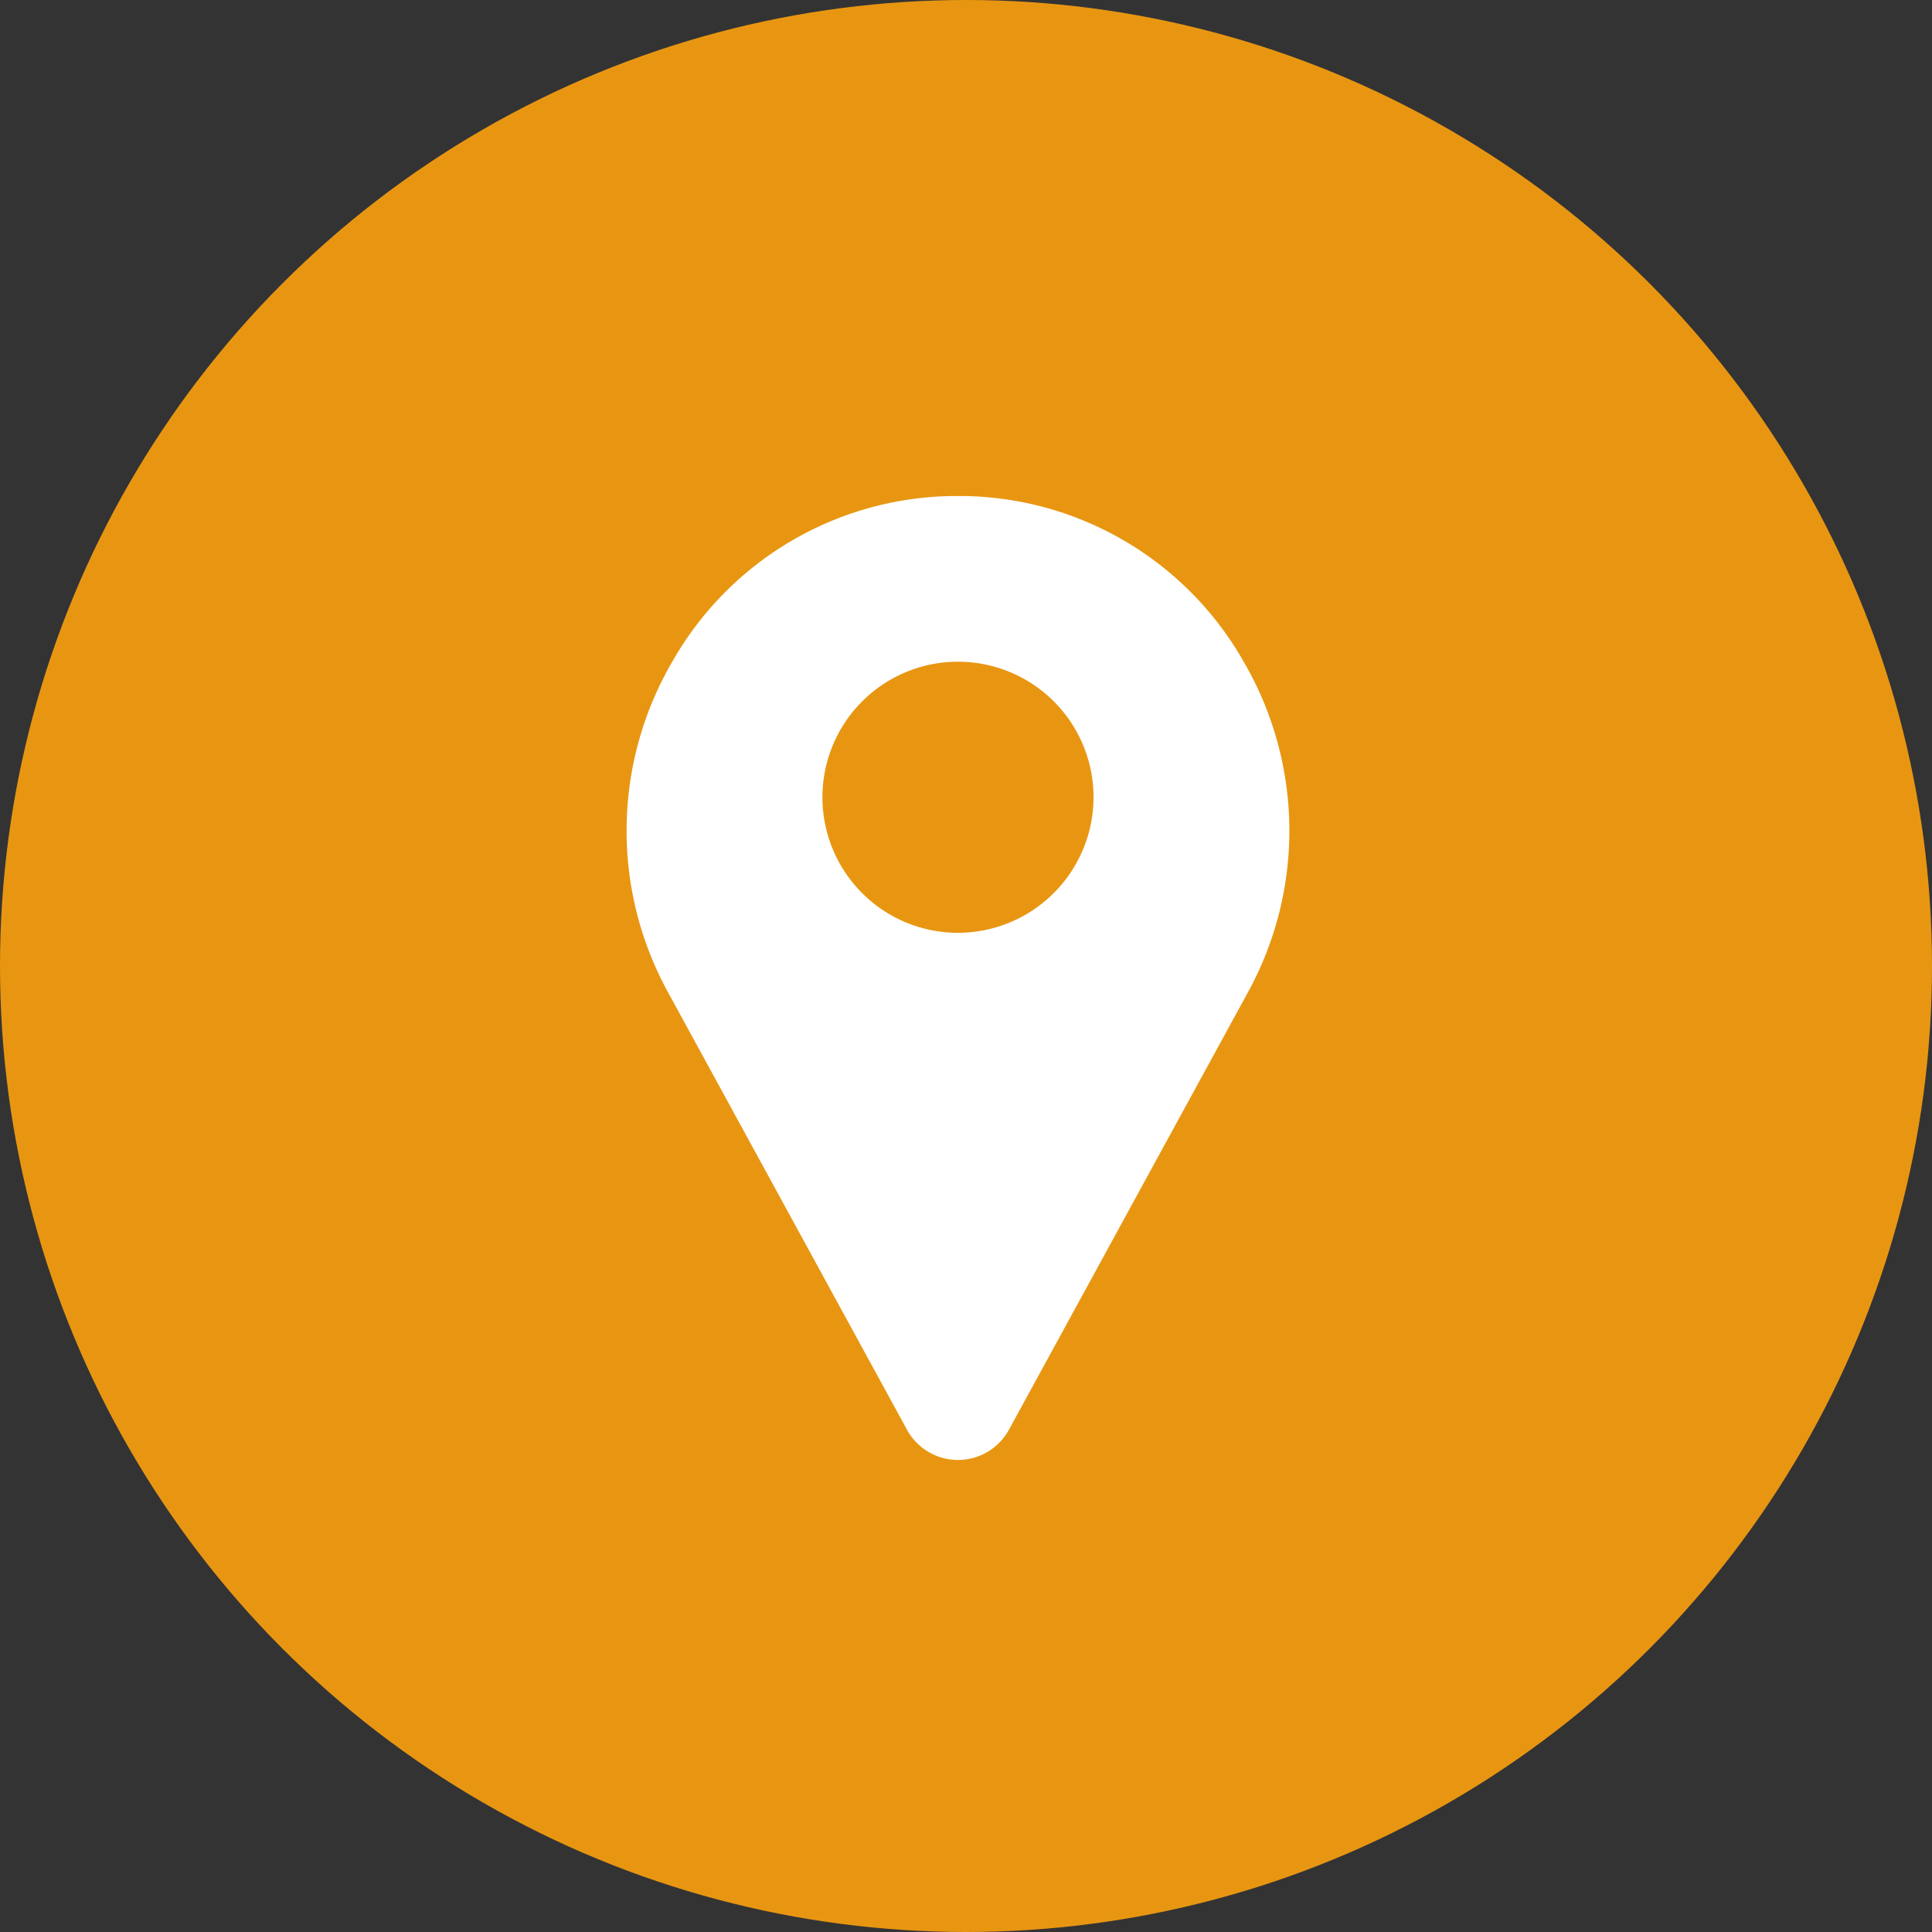
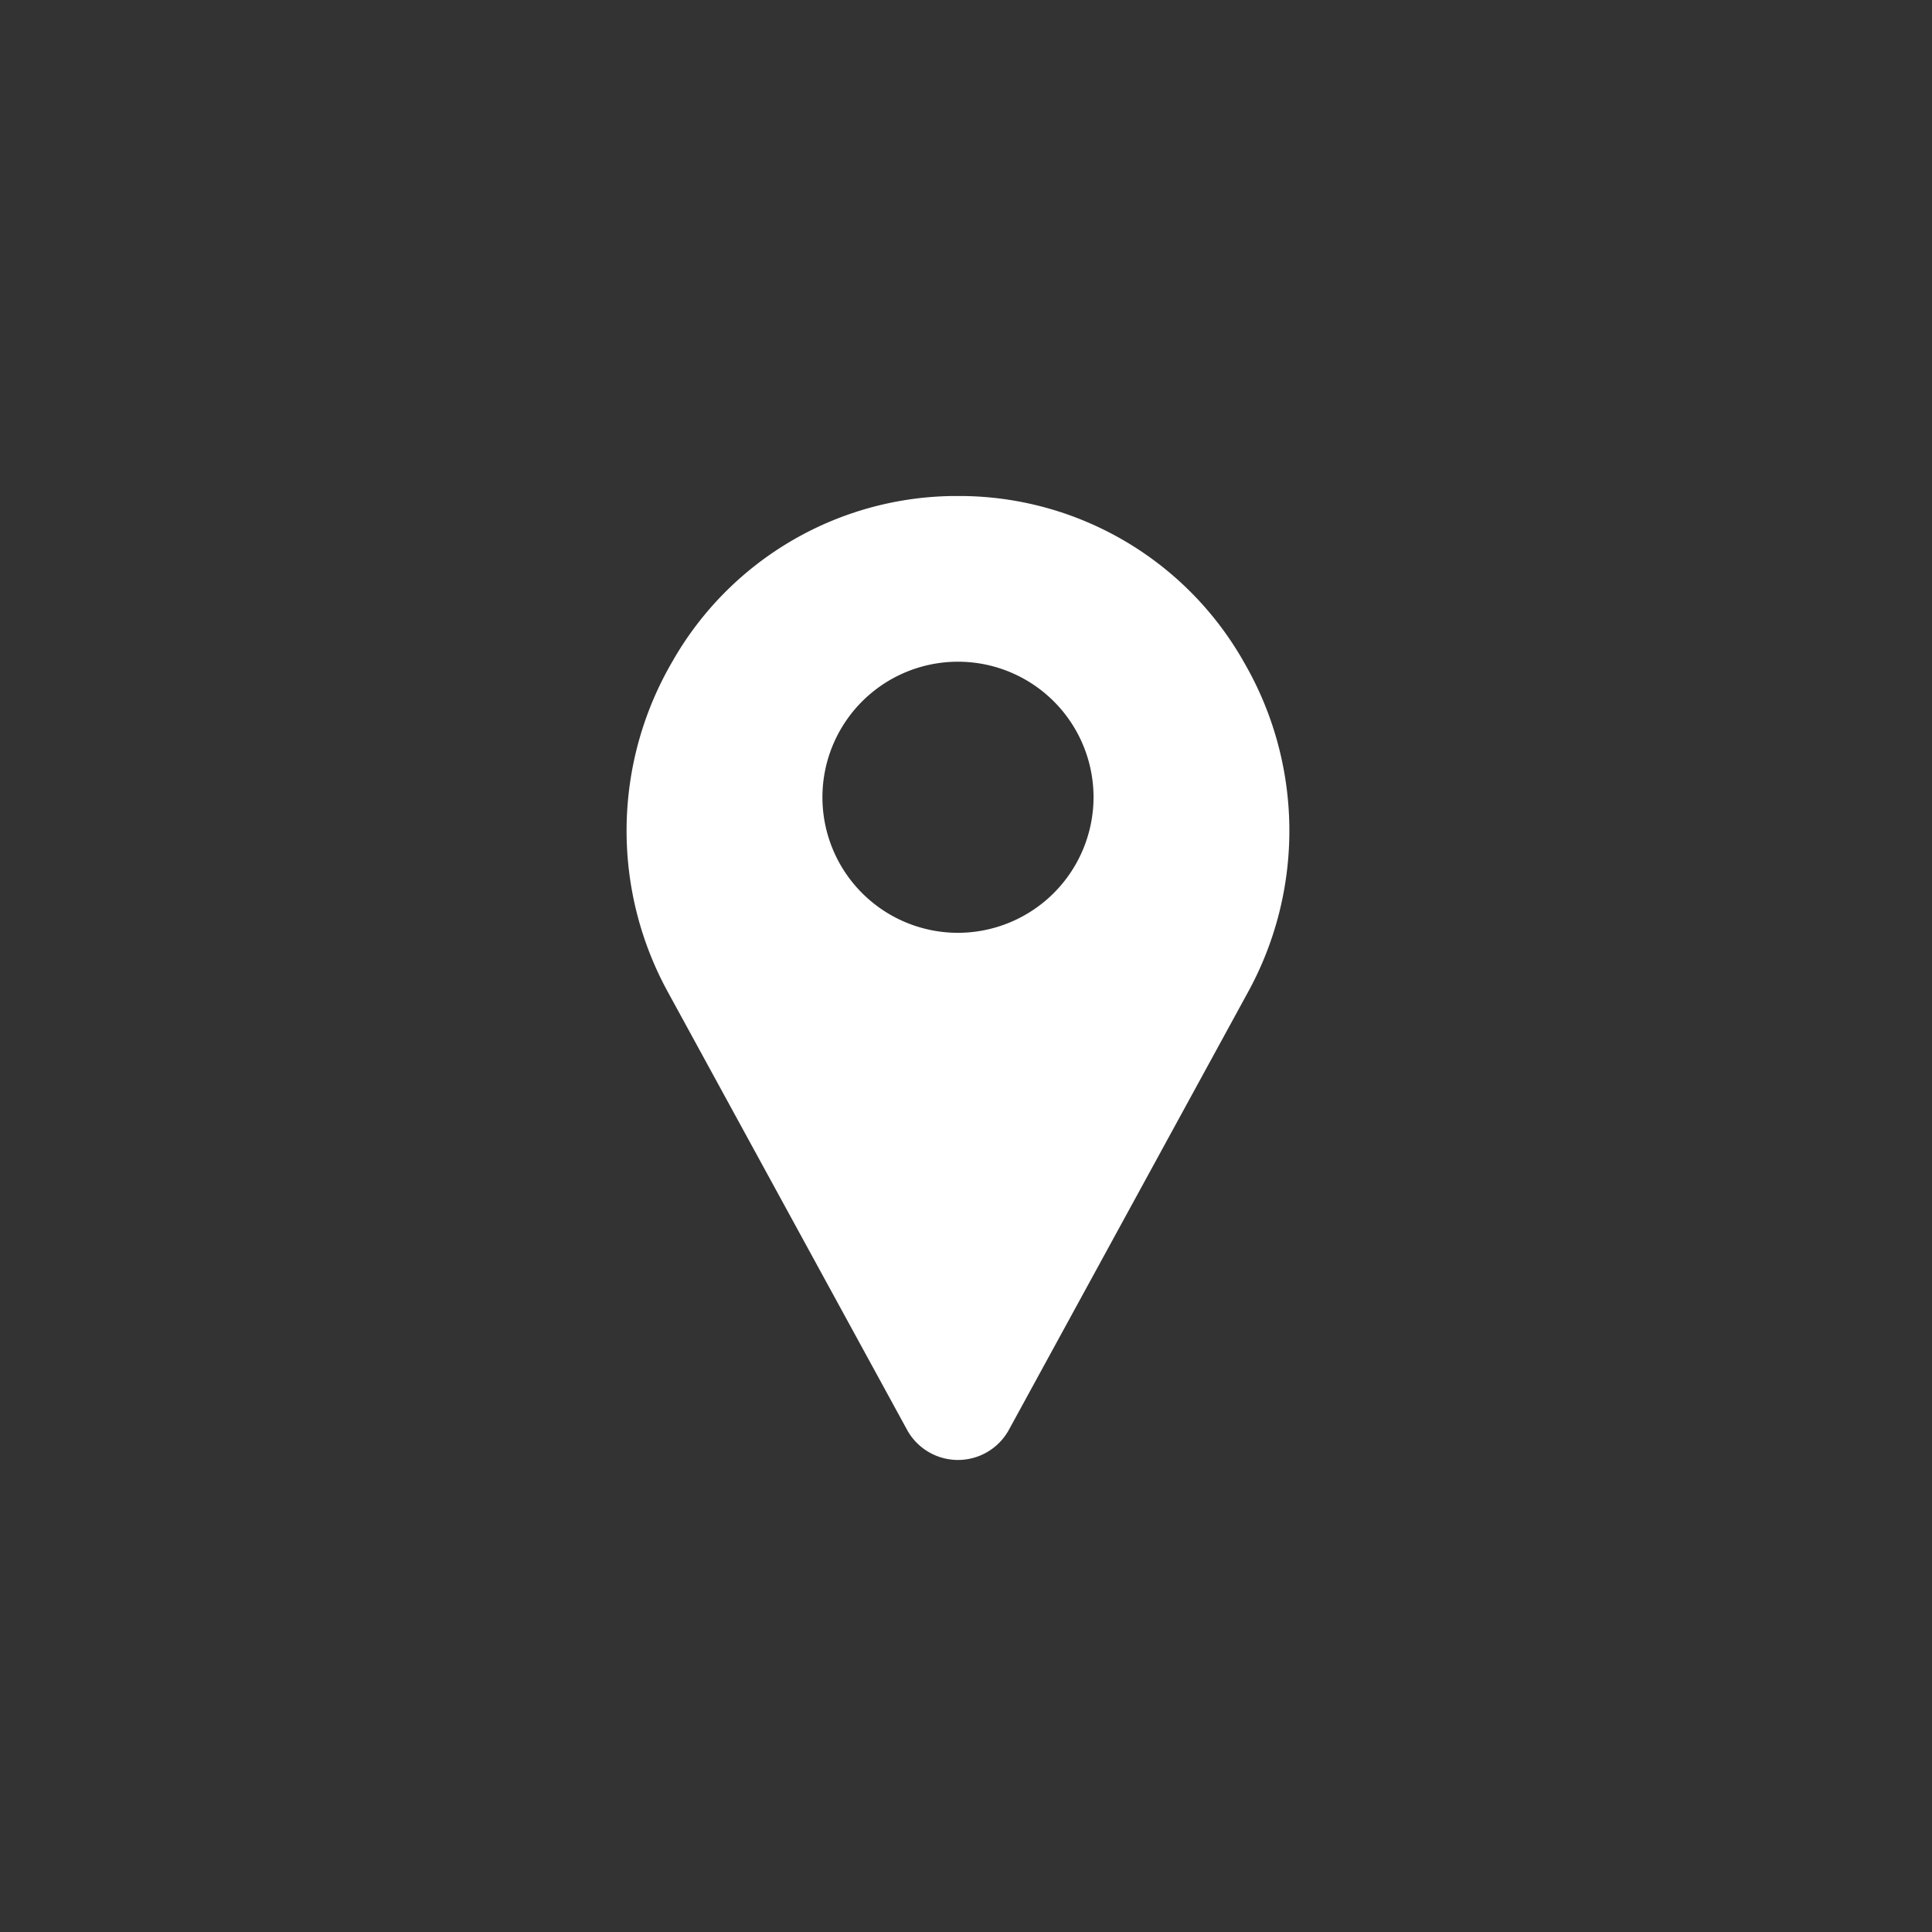
<svg xmlns="http://www.w3.org/2000/svg" width="74" height="74" viewBox="0 0 74 74">
  <rect x="0" y="0" width="74" height="74" fill="#333333" stroke="none" />
  <defs>
    <clipPath id="clip-Adresse">
      <rect width="74" height="74" />
    </clipPath>
  </defs>
  <g id="Adresse" clip-path="url(#clip-Adresse)">
    <g id="Group_176" data-name="Group 176" transform="translate(-334 -1485)">
-       <circle id="Ellipse_10" data-name="Ellipse 10" cx="37" cy="37" r="37" transform="translate(334 1485)" fill="#e89612" />
      <g id="_2948253" data-name="2948253" transform="translate(278.032 1504)">
        <path id="Path_79" data-name="Path 79" d="M103.591,6.322A12.529,12.529,0,0,0,92.945,0c-.189,0-.379,0-.568,0A12.529,12.529,0,0,0,81.731,6.322a12.853,12.853,0,0,0-.168,12.7l9.155,16.757.012.022a2.225,2.225,0,0,0,3.861,0l.012-.022,9.155-16.757a12.853,12.853,0,0,0-.168-12.7ZM92.661,16.729a5.192,5.192,0,1,1,5.192-5.192A5.2,5.2,0,0,1,92.661,16.729Z" transform="translate(0)" fill="#fff" />
      </g>
    </g>
  </g>
</svg>